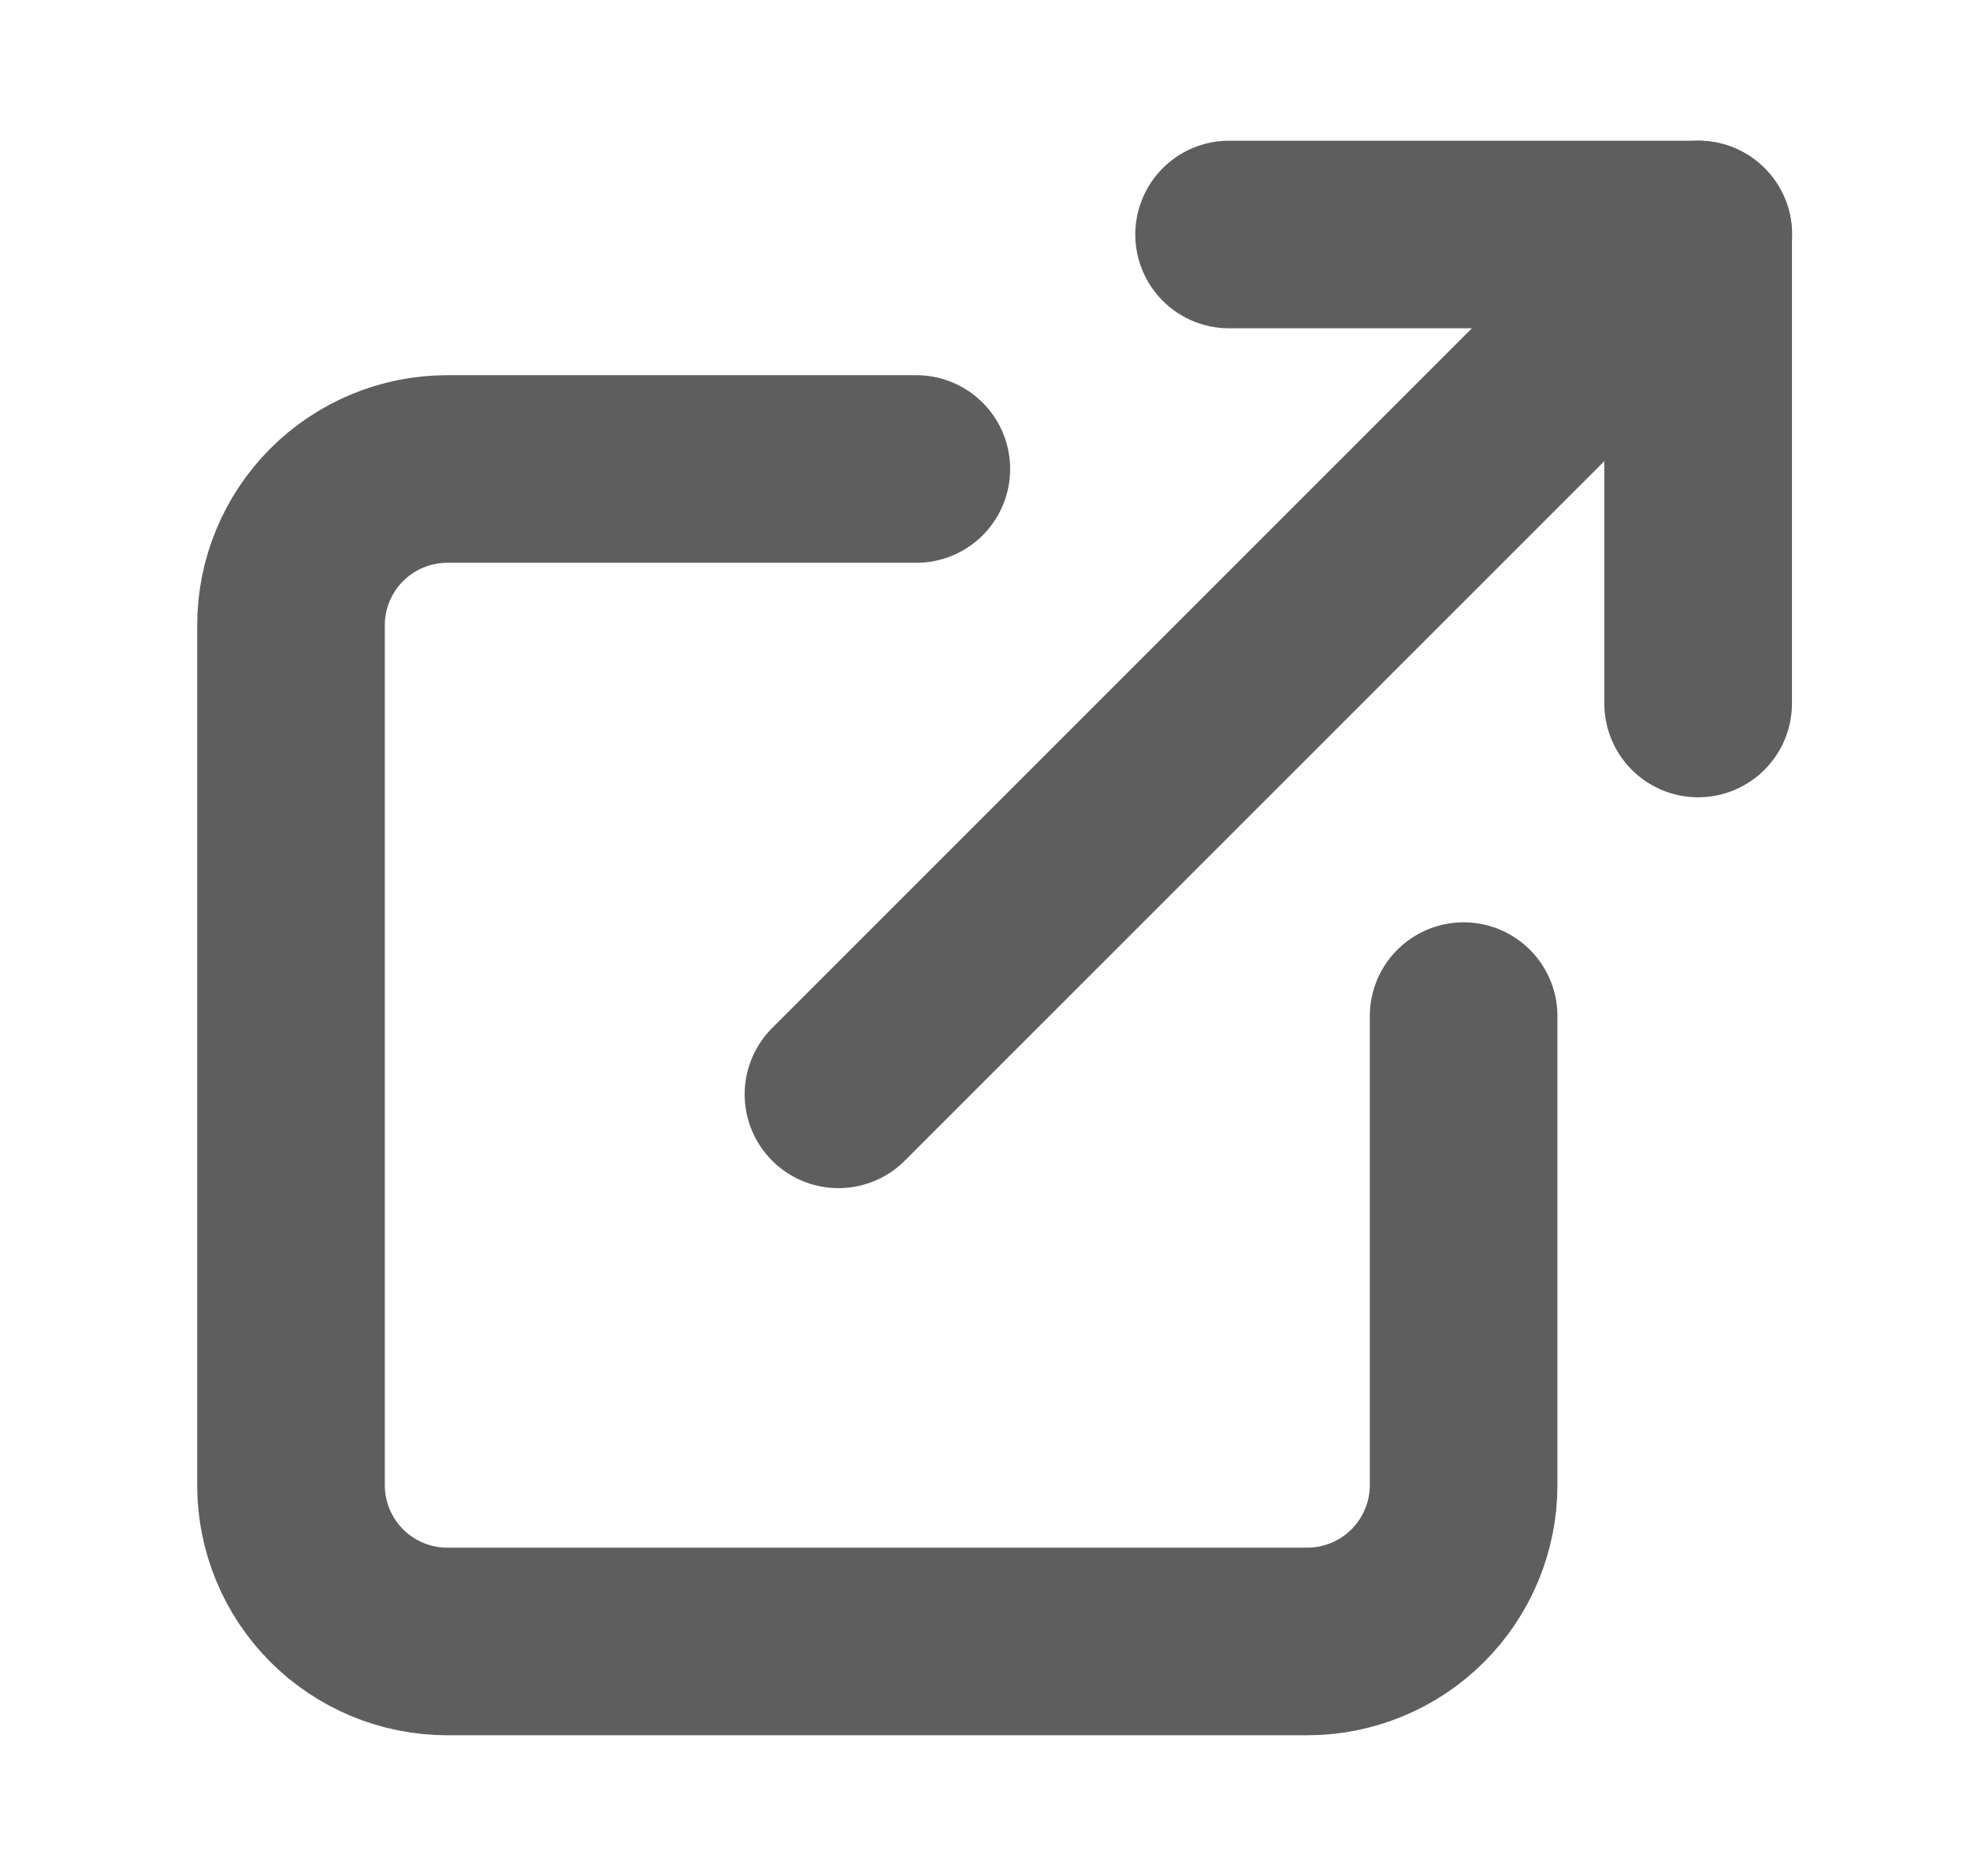
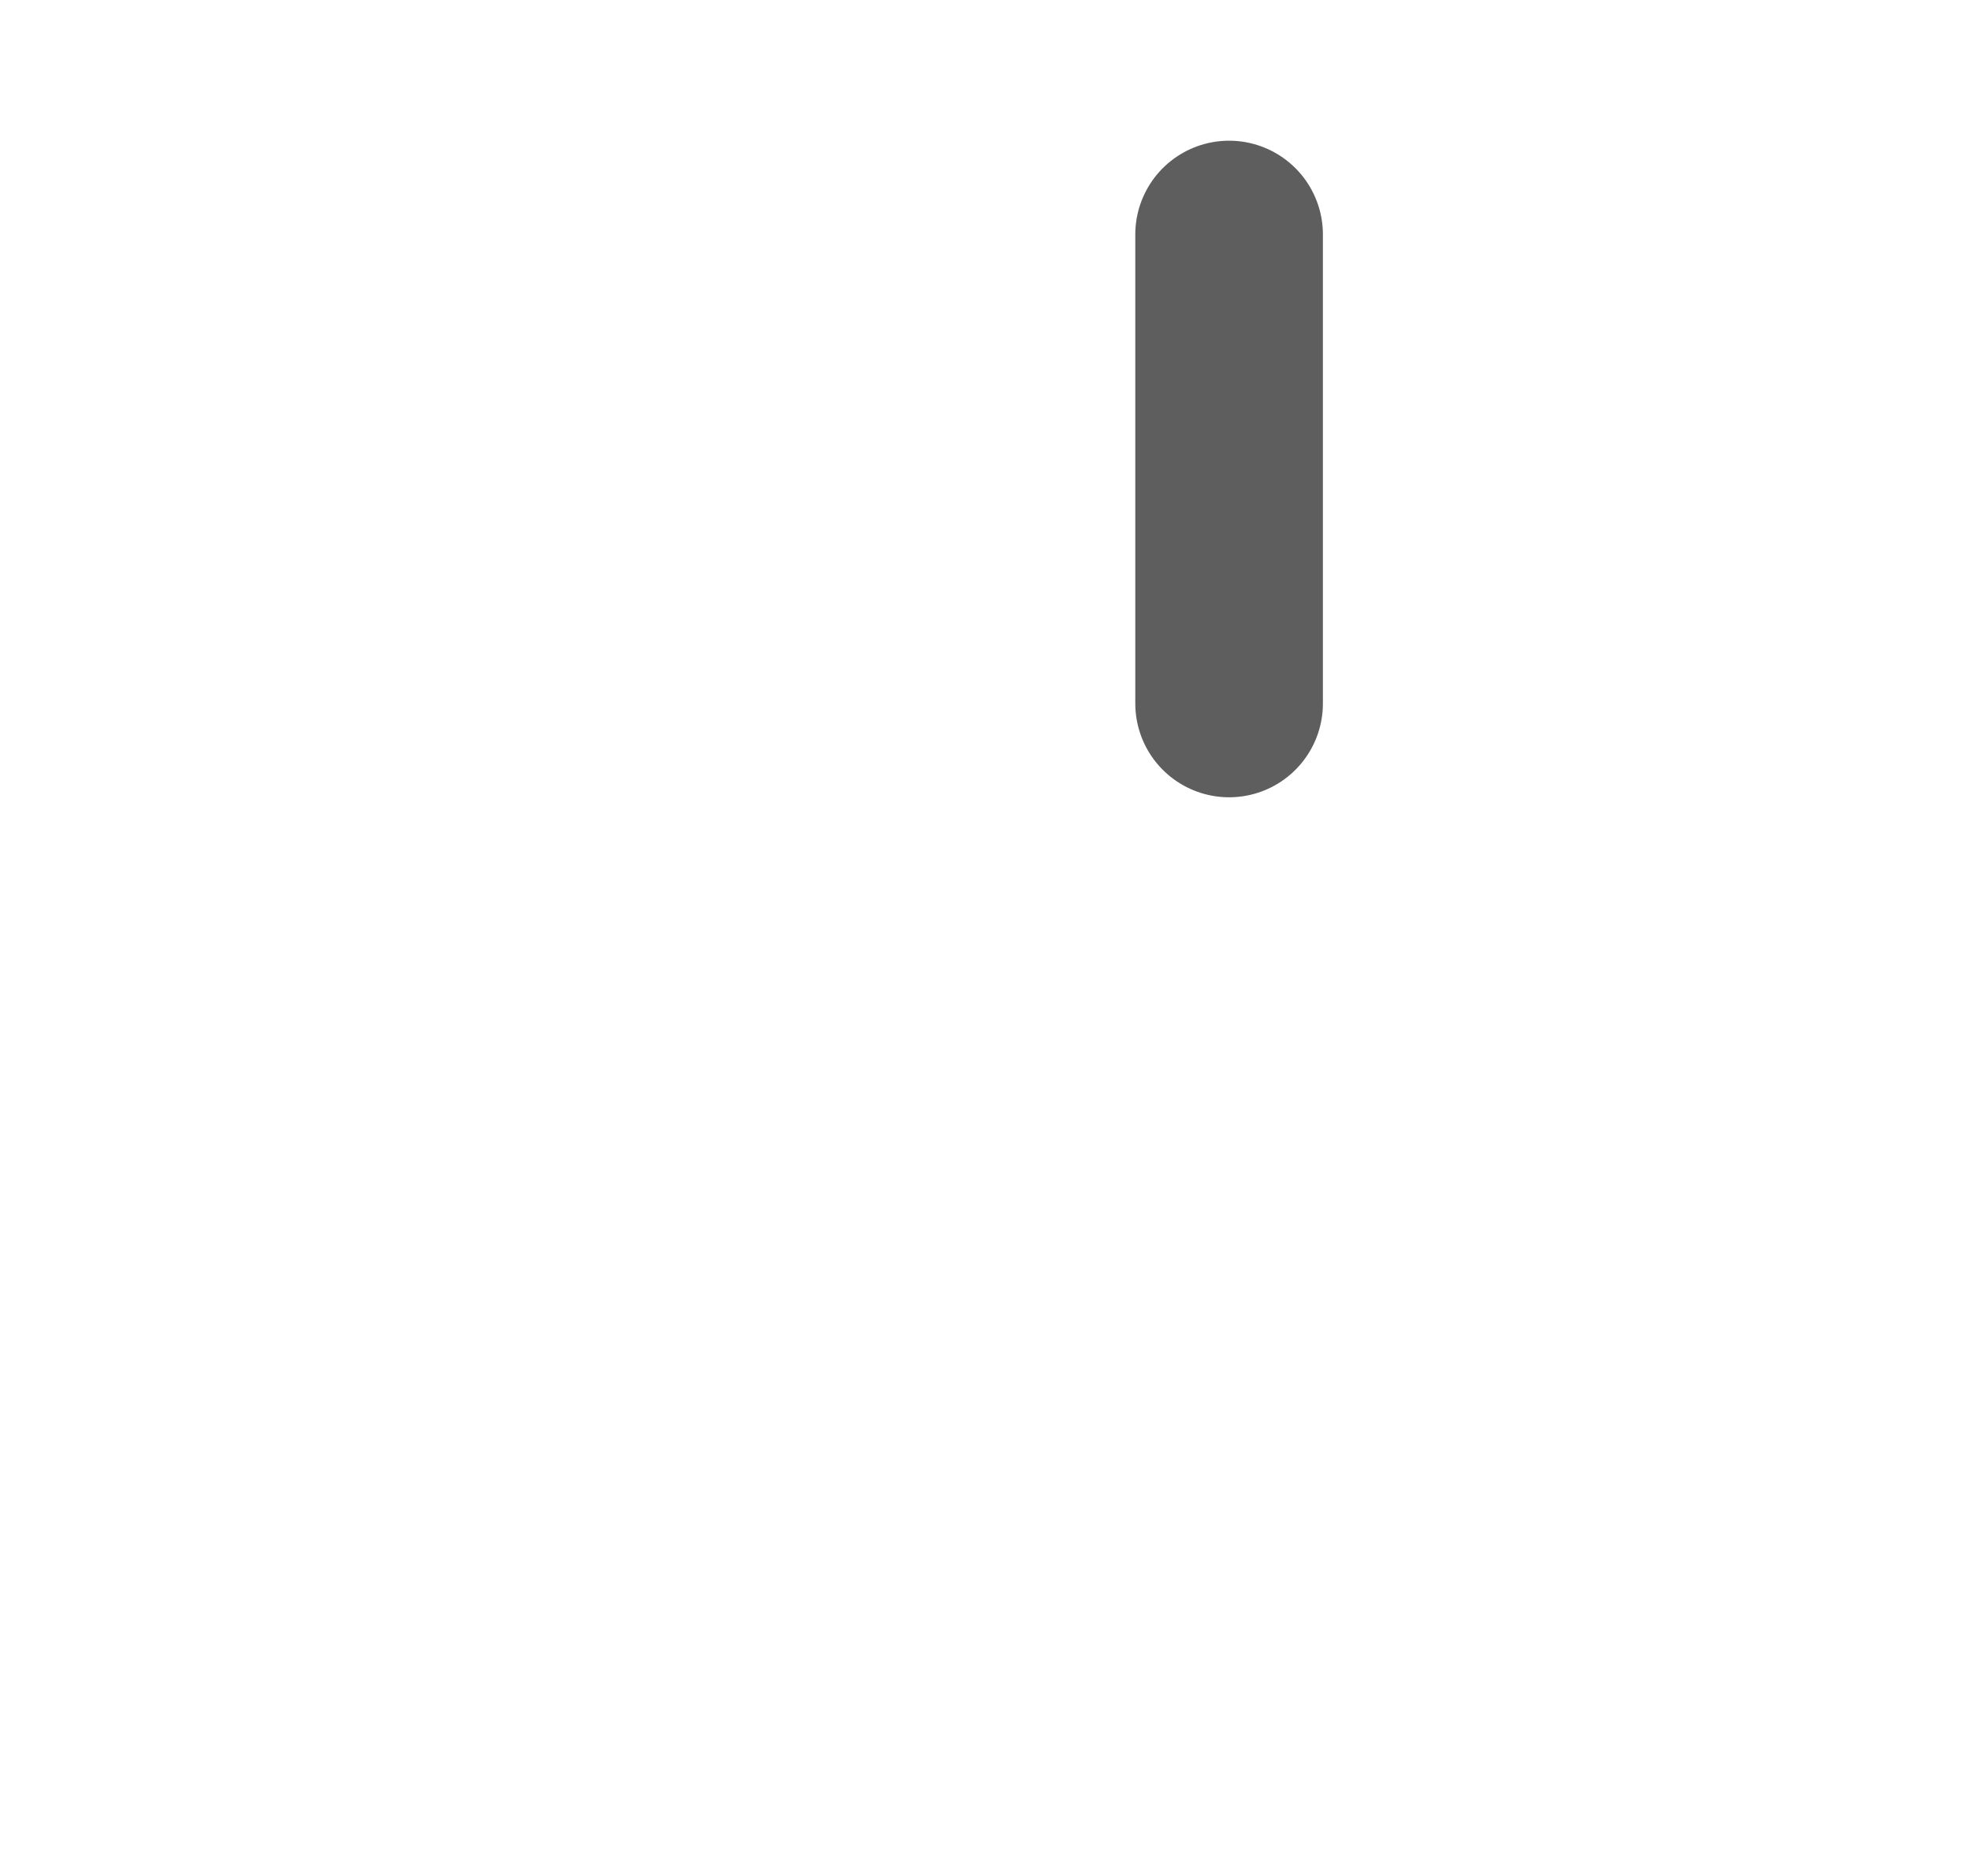
<svg xmlns="http://www.w3.org/2000/svg" width="21" height="20" viewBox="0 0 21 20" fill="none">
-   <path d="M15.602 10.833V15.833C15.602 16.275 15.426 16.699 15.113 17.012C14.801 17.324 14.377 17.5 13.935 17.5H4.768C4.326 17.5 3.902 17.324 3.59 17.012C3.277 16.699 3.102 16.275 3.102 15.833V6.667C3.102 6.225 3.277 5.801 3.59 5.488C3.902 5.176 4.326 5 4.768 5H9.768" stroke="#5E5E5E" stroke-width="2" stroke-linecap="round" stroke-linejoin="round" />
-   <path d="M13.102 2.5H18.102V7.5" stroke="#5E5E5E" stroke-width="2" stroke-linecap="round" stroke-linejoin="round" />
-   <path d="M8.938 11.667L18.104 2.5" stroke="#5E5E5E" stroke-width="2" stroke-linecap="round" stroke-linejoin="round" />
+   <path d="M13.102 2.5V7.5" stroke="#5E5E5E" stroke-width="2" stroke-linecap="round" stroke-linejoin="round" />
</svg>